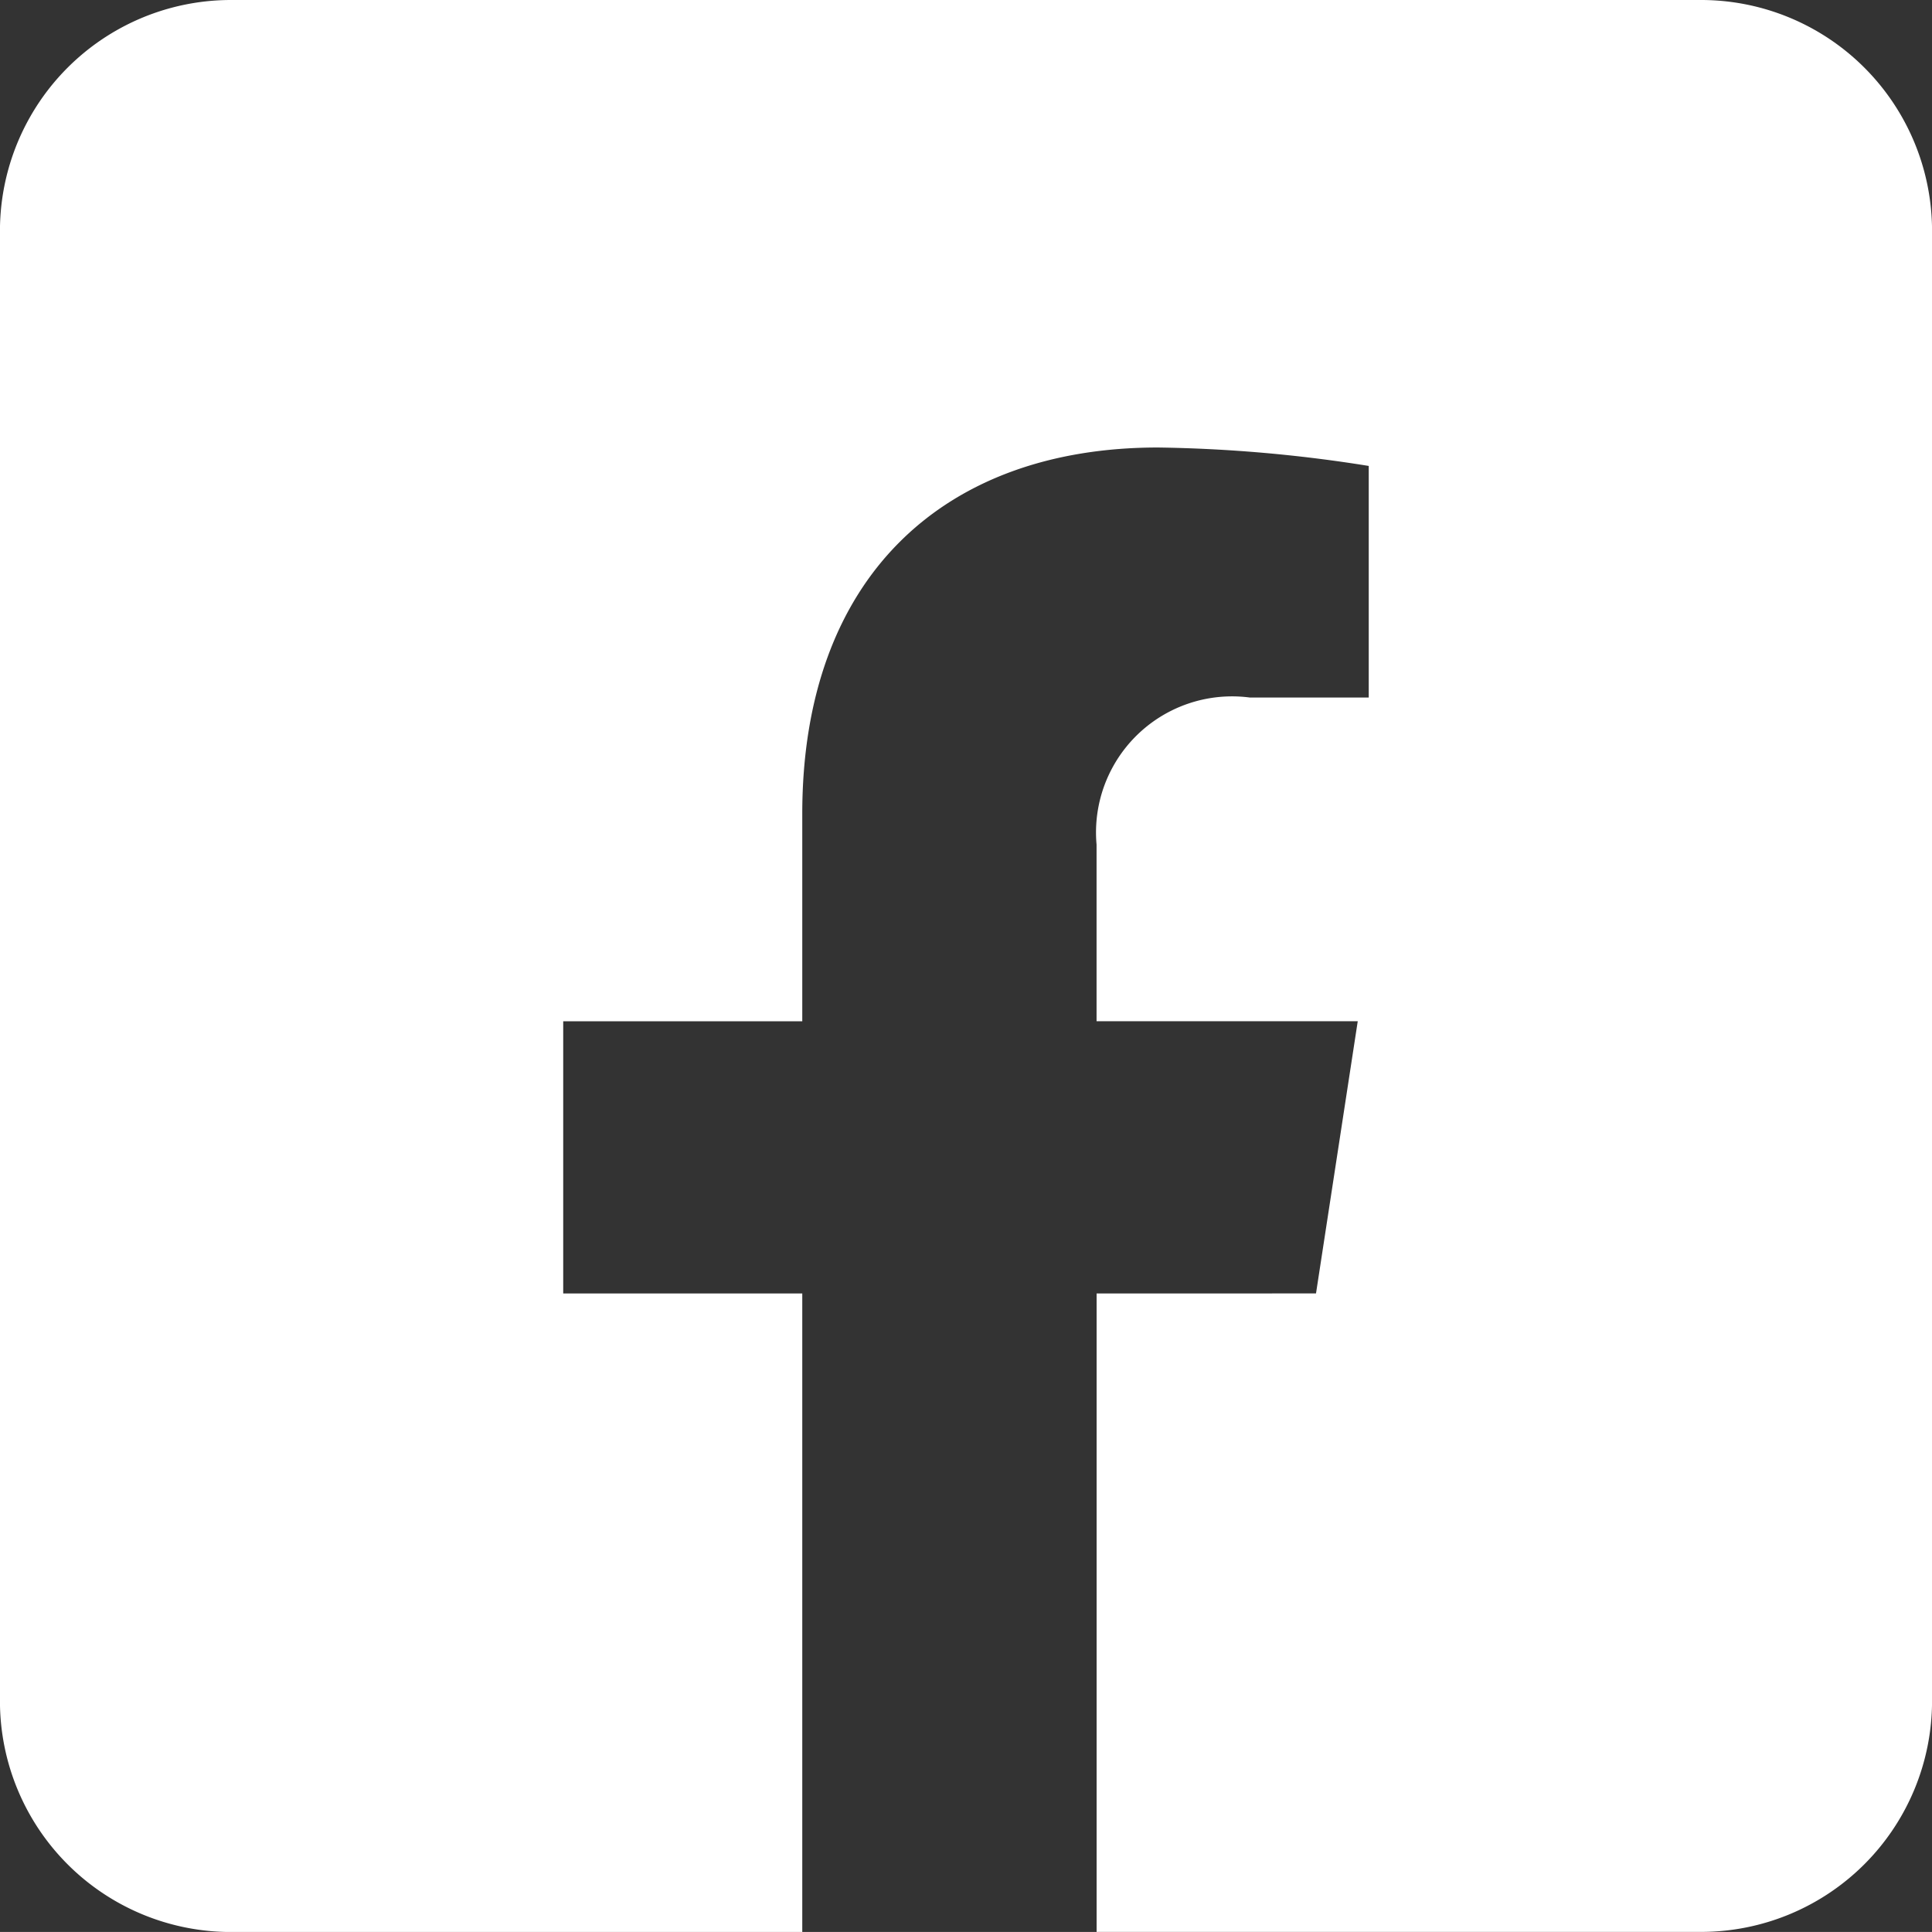
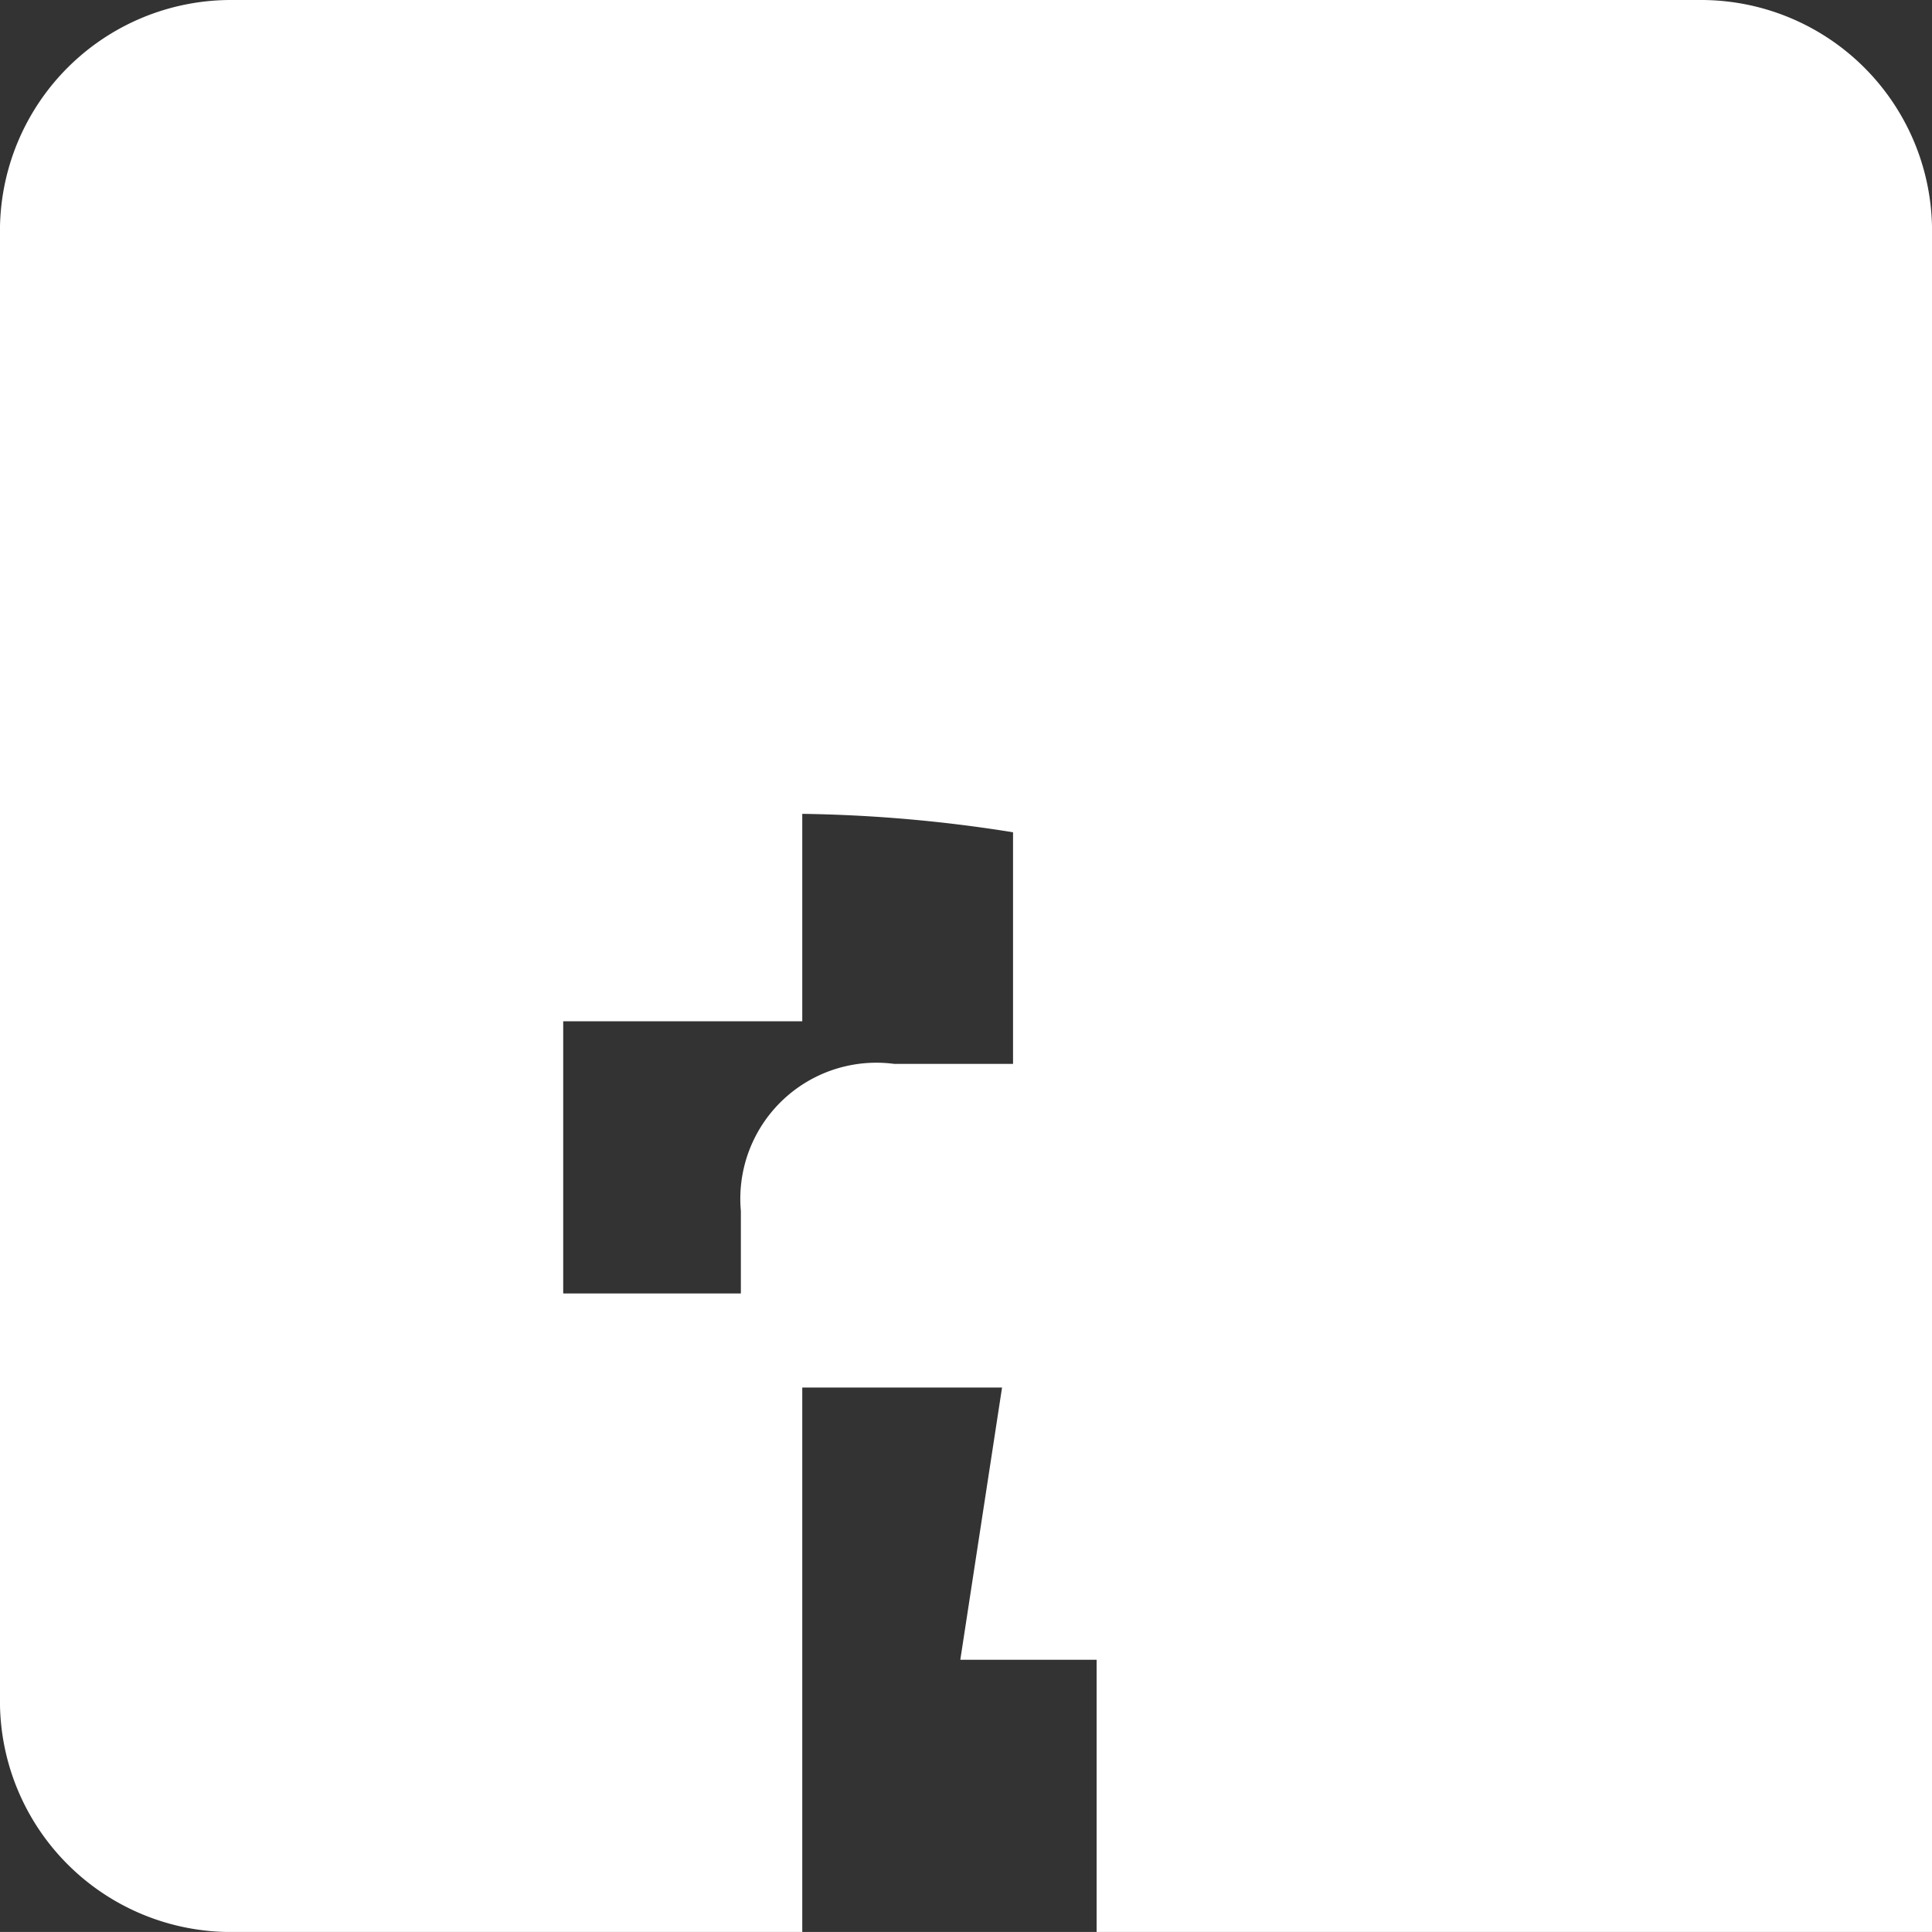
<svg xmlns="http://www.w3.org/2000/svg" width="39.205" height="39.204" viewBox="0 0 39.205 39.204">
  <rect x="0" y="0" width="39.205" height="39.204" fill="#333333" stroke="none" />
-   <path id="Path_715" data-name="Path 715" d="M185.144,250.445h-29.83a4.688,4.688,0,0,0-4.688,4.689v29.828a4.688,4.688,0,0,0,4.688,4.688h11.593V276.693h-4.851v-5.524h4.851V266.96c0-4.788,2.853-7.434,7.218-7.434a29.335,29.335,0,0,1,4.277.374v4.7h-2.41a2.761,2.761,0,0,0-3.113,2.985v3.583h5.3l-.847,5.524H172.88v12.956h12.265a4.688,4.688,0,0,0,4.688-4.687V255.134A4.688,4.688,0,0,0,185.144,250.445Z" transform="translate(-150.627 -250.445)" fill="#fff" />
+   <path id="Path_715" data-name="Path 715" d="M185.144,250.445h-29.83a4.688,4.688,0,0,0-4.688,4.689v29.828a4.688,4.688,0,0,0,4.688,4.688h11.593V276.693h-4.851v-5.524h4.851V266.96a29.335,29.335,0,0,1,4.277.374v4.7h-2.41a2.761,2.761,0,0,0-3.113,2.985v3.583h5.3l-.847,5.524H172.88v12.956h12.265a4.688,4.688,0,0,0,4.688-4.687V255.134A4.688,4.688,0,0,0,185.144,250.445Z" transform="translate(-150.627 -250.445)" fill="#fff" />
</svg>